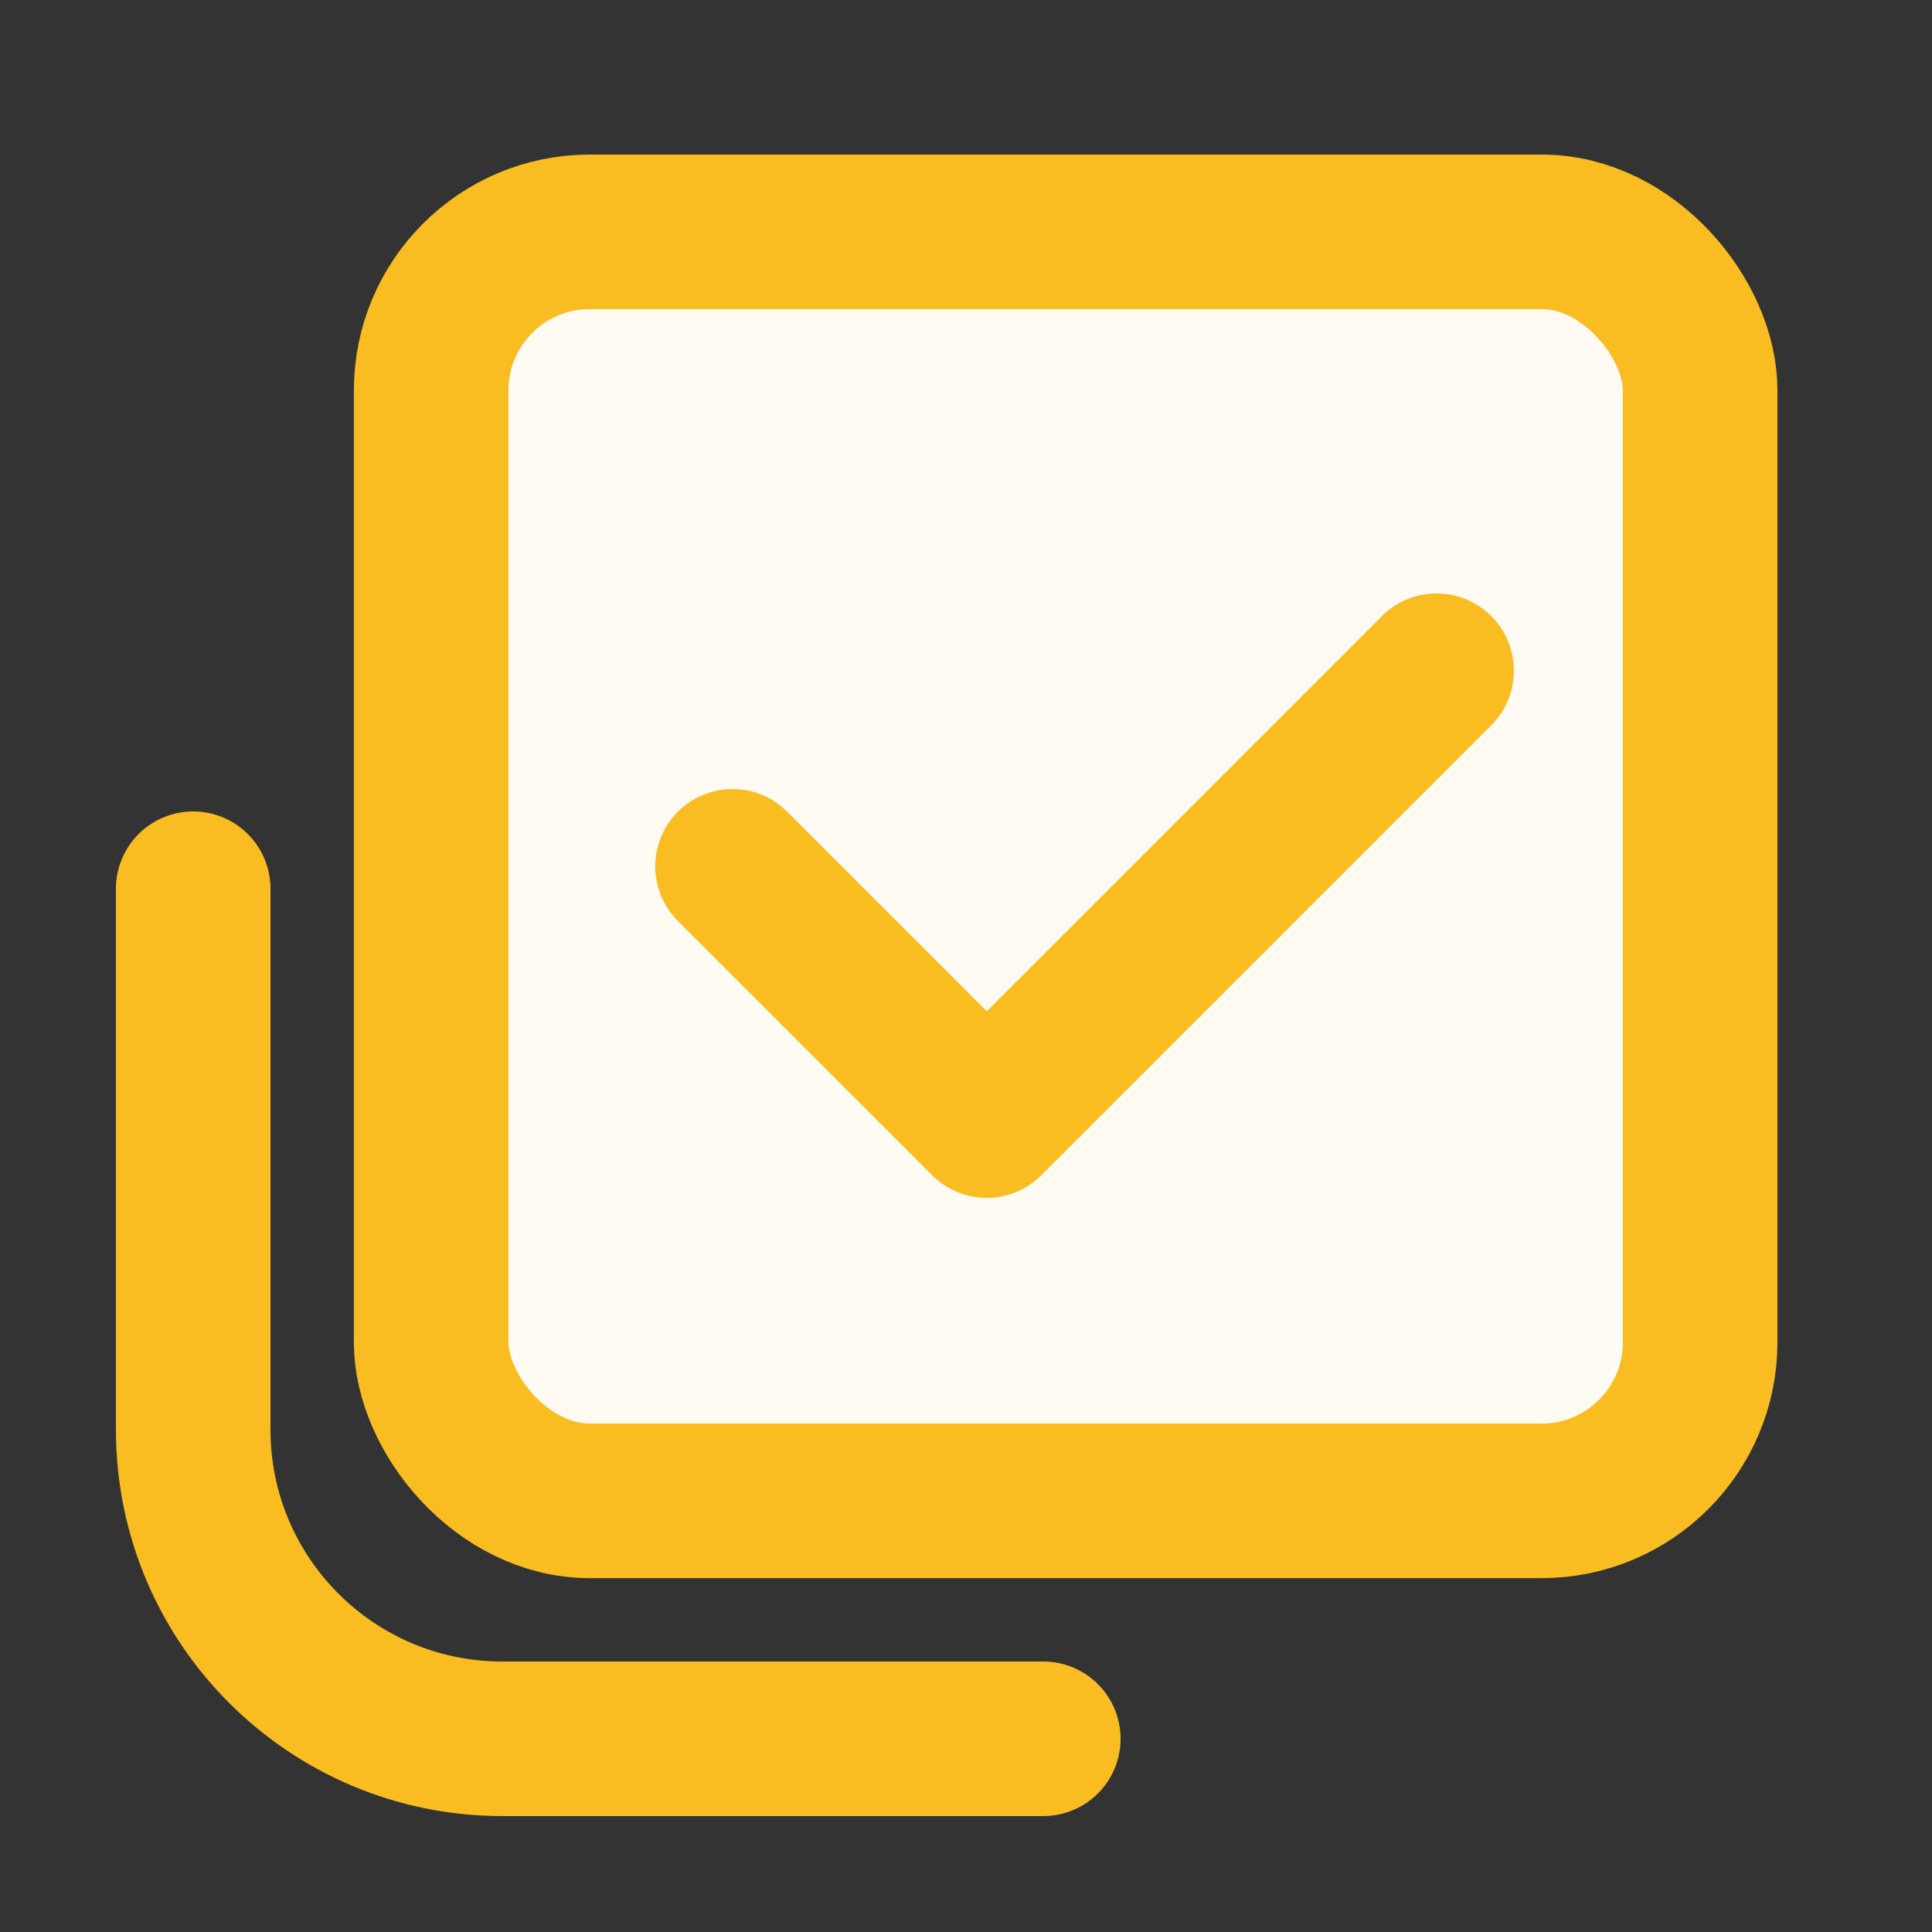
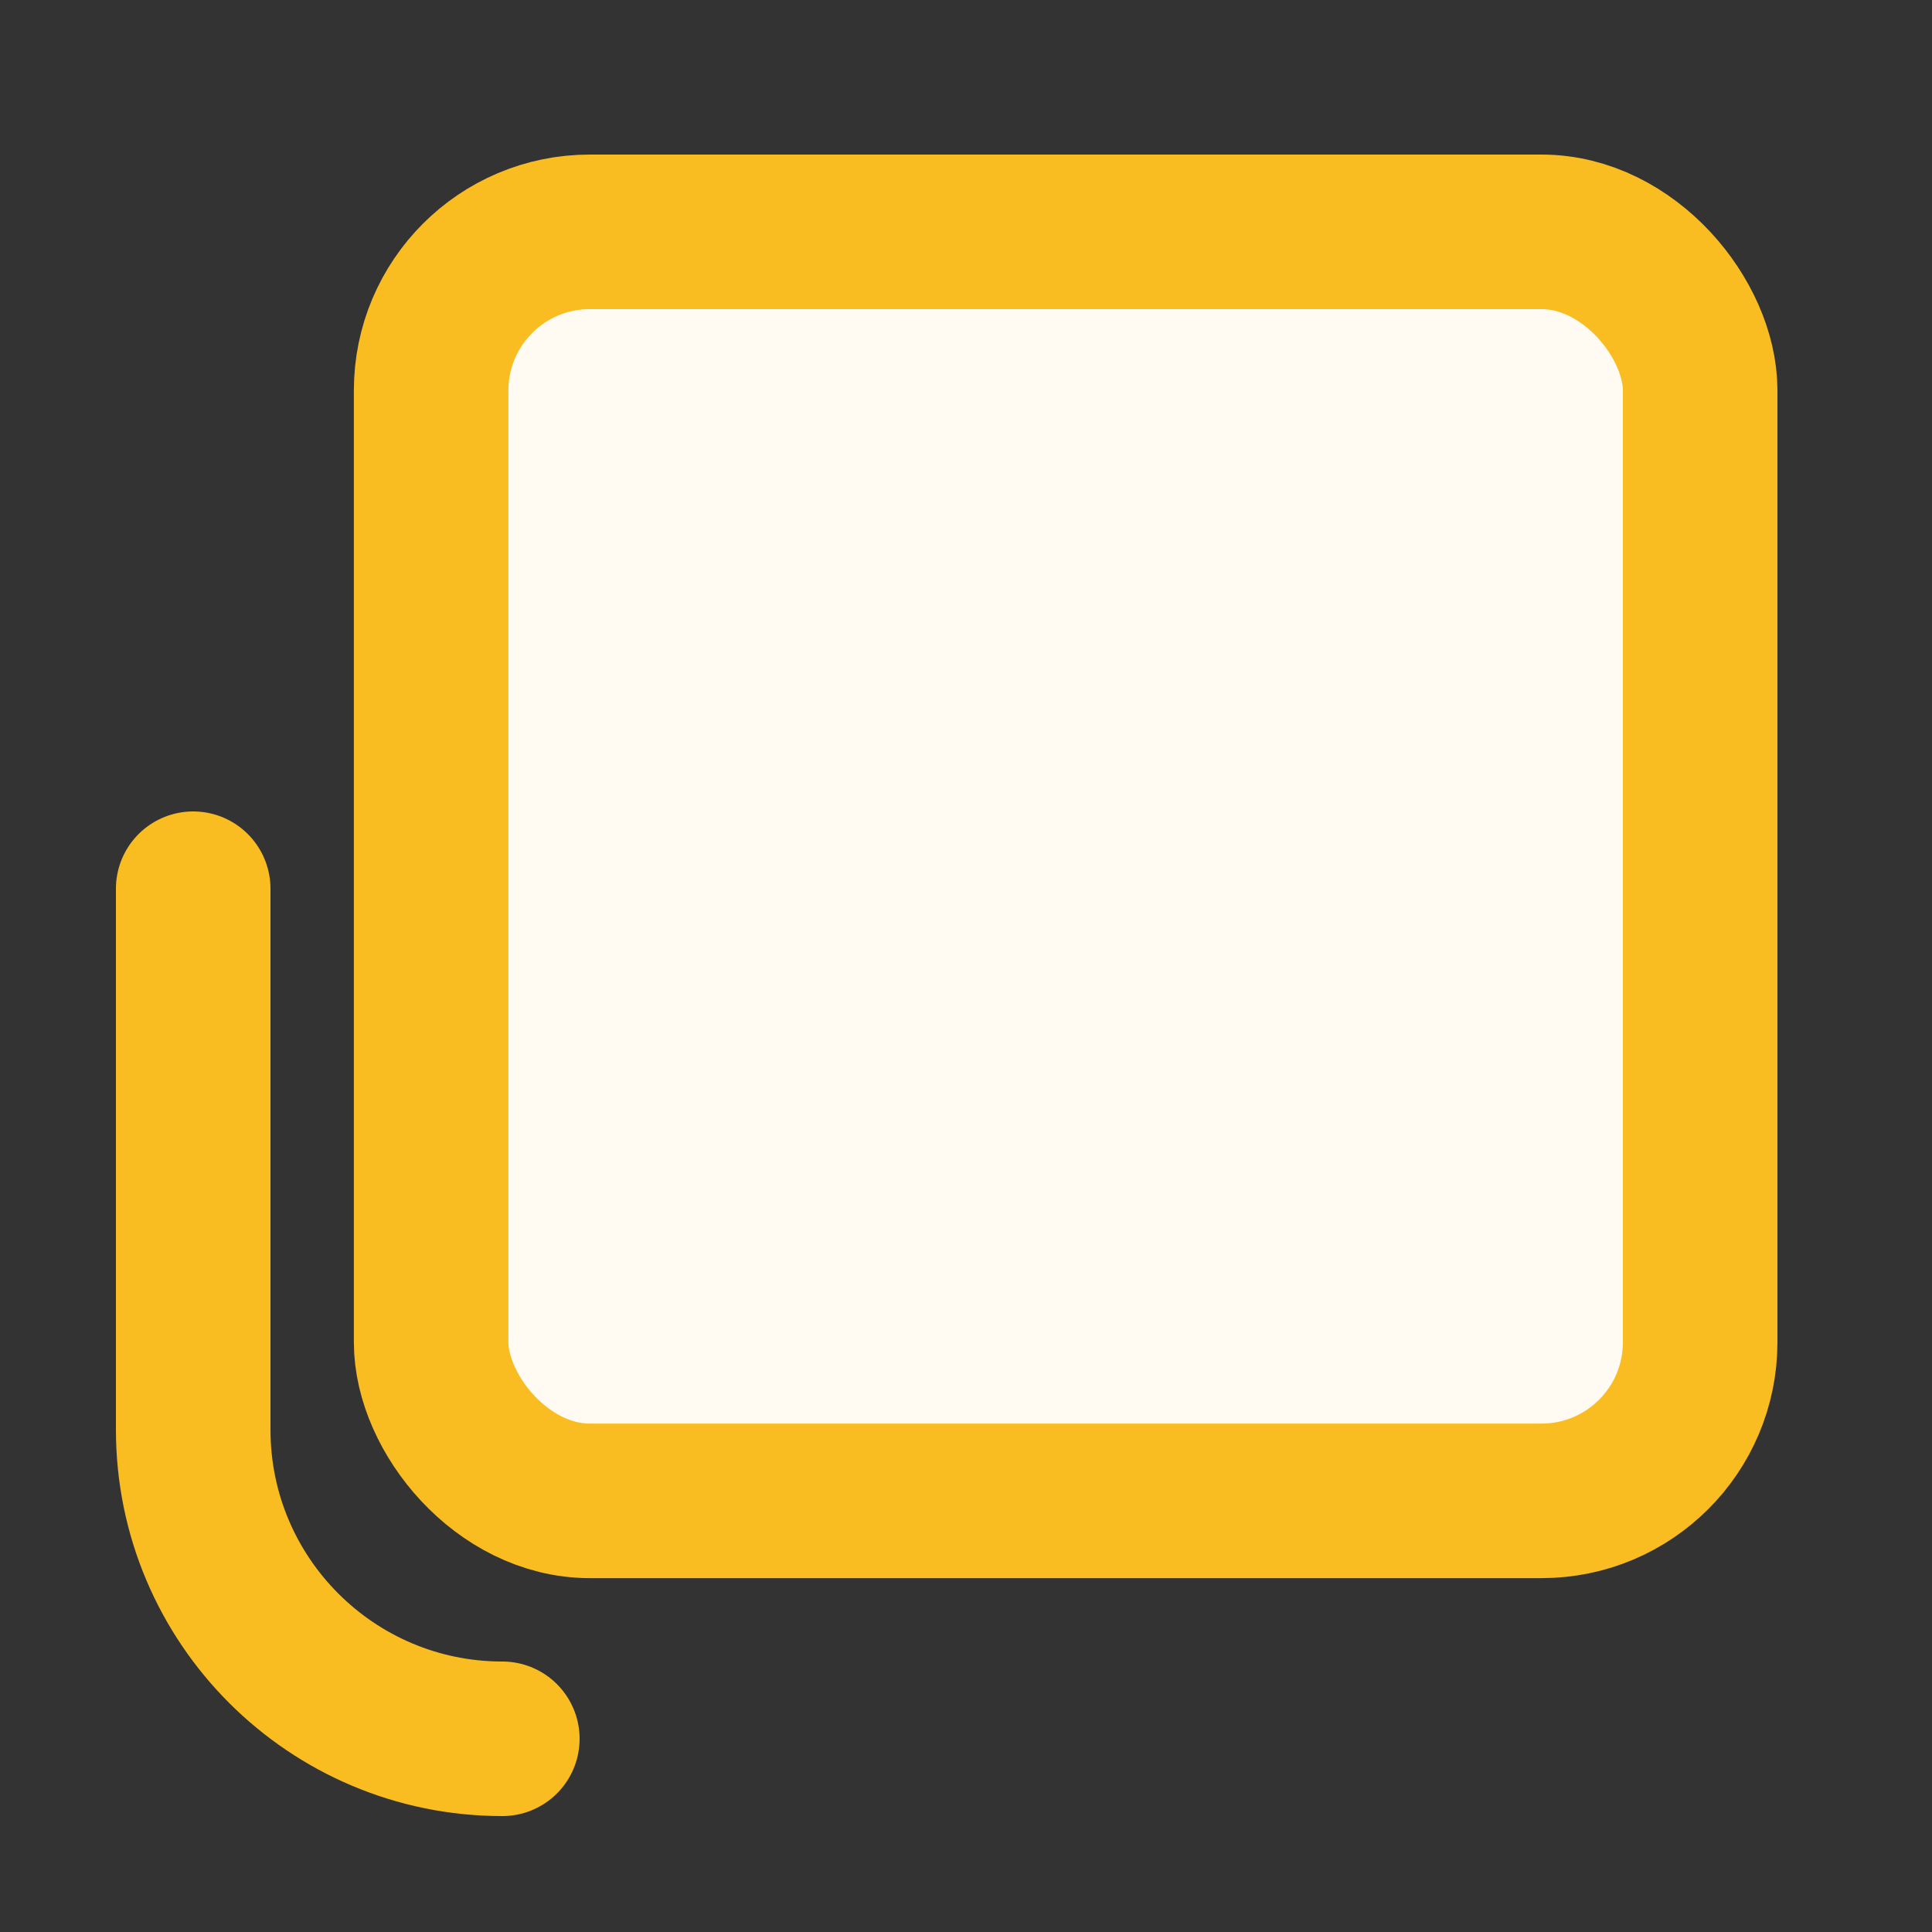
<svg xmlns="http://www.w3.org/2000/svg" width="50" height="50" viewBox="0 0 50 50" fill="none">
  <rect x="0" y="0" width="50" height="50" fill="#333333" stroke="none" />
-   <path d="M5 23V37C5 41.418 8.582 45 13 45H27" stroke="#F9BD22" stroke-width="4" stroke-linecap="round" />
+   <path d="M5 23V37C5 41.418 8.582 45 13 45" stroke="#F9BD22" stroke-width="4" stroke-linecap="round" />
  <rect x="11.158" y="6" width="32.842" height="32.842" rx="4.105" fill="#FFFBF2" stroke="#F9BD22" stroke-width="4" stroke-linecap="round" />
-   <path d="M18.958 22.421L25.537 29L37.179 17.358" stroke="#F9BD22" stroke-width="4" stroke-linecap="round" stroke-linejoin="round" />
</svg>